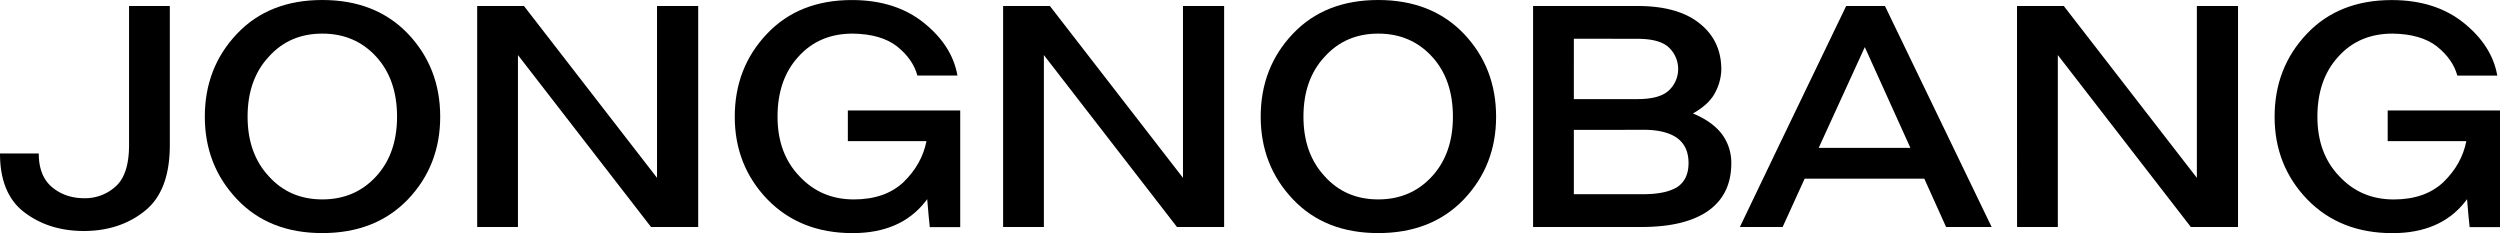
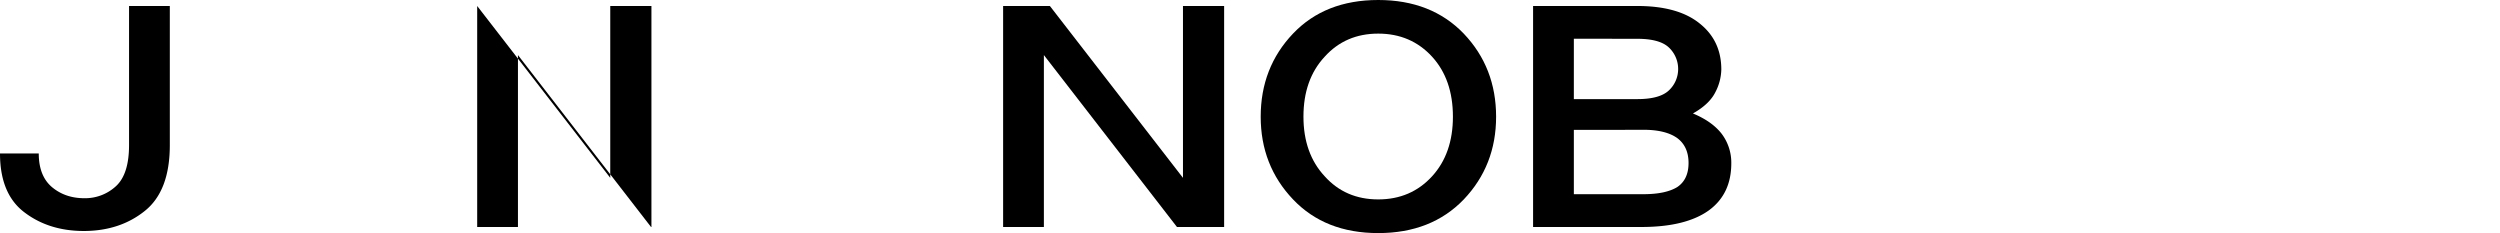
<svg xmlns="http://www.w3.org/2000/svg" viewBox="0 0 1710.54 159.41">
  <g id="레이어_2" data-name="레이어 2">
    <g id="레이어_1-2" data-name="레이어 1">
      <path d="M99,144.38Q82,158,57.42,158.05q-23.79,0-40.47-12.58Q0,132.89,0,105H26.52q0,15.59,9.3,23.24,9,7.38,21.88,7.38a31,31,0,0,0,21.6-8.2q9-8.2,9-28.16V4.1h27.89V99.26Q116.21,130.7,99,144.38Z" />
-       <path d="M162.29,136.45q-22.14-23.25-22.15-56.61,0-33.63,22.15-56.87Q184.16,0,220.53,0t58.52,23q22.14,23.24,22.15,56.87,0,33.36-22.15,56.61-22.16,23-58.52,23T162.29,136.45Zm95.16-97.62Q243,23,220.53,23T183.89,38.83q-14.49,15.59-14.49,41,0,25.16,14.49,40.75,14.22,15.85,36.64,15.86t36.92-15.86Q271.67,105,271.67,79.84,271.67,54.42,257.45,38.83Z" />
-       <path d="M326.5,89.14V4.1h32q32.28,41.55,91.05,117.59V4.1h28.17V155.31H445.44q-24.69-31.84-91.05-117.63V155.31H326.5Z" />
-       <path d="M613.75,31.72Q602.82,23.25,583.4,23q-23,0-37.19,15.86Q532,54.42,532,79.84q0,25.16,15,40.75,14.76,15.85,37.19,15.86,21.6,0,34.18-12,12.47-12.19,15.53-27.89H580.11v-21H657v79.84H636.17q-.63-5.49-1.76-19.14c-.41.55-.82,1.09-1.25,1.64q-16.95,21.6-49.76,21.6-35.82,0-58.25-23-22.41-23.25-22.42-56.61,0-33.63,22.15-56.87,21.87-23,58-23,29.8,0,49.22,15.59t23,36.09H627.69Q624.69,40.48,613.75,31.72Z" />
+       <path d="M326.5,89.14V4.1q32.28,41.55,91.05,117.59V4.1h28.17V155.31H445.44q-24.69-31.84-91.05-117.63V155.31H326.5Z" />
      <path d="M686.35,89.14V4.1h32q32.29,41.55,91.06,117.59V4.1h28.16V155.31H805.3q-24.7-31.84-91.06-117.63V155.31H686.35Z" />
      <path d="M884.73,136.45q-22.14-23.25-22.14-56.61,0-33.63,22.14-56.87Q906.62,0,943,0t58.51,23q22.15,23.24,22.15,56.87,0,33.36-22.15,56.61-22.14,23-58.51,23T884.73,136.45Zm95.16-97.62Q965.4,23,943,23T906.34,38.83q-14.51,15.59-14.5,41,0,25.16,14.5,40.75,14.22,15.85,36.64,15.86t36.91-15.86Q994.11,105,994.11,79.84,994.11,54.42,979.89,38.83Z" />
      <path d="M1169,144.1q-15.86,11.22-45.94,11.21h-74.1V4.1h71.37q27.89,0,42.65,12,14.77,11.76,14.77,31.45a34.93,34.93,0,0,1-4.1,15.58q-4.11,8.2-15.32,14.5,13.13,5.46,19.69,13.94a32.78,32.78,0,0,1,6.56,20.24Q1184.56,132.89,1169,144.1ZM1099,26.52h-22.15V67.81h43.48q15.3,0,21.6-6a20,20,0,0,0,6.29-14.5,20.21,20.21,0,0,0-6.29-14.76q-6.29-6-21.6-6Zm1.91,62.35h-24.06v44h47.58q15.31,0,23.24-4.92,7.65-5.2,7.66-16.41t-7.66-17q-7.94-5.74-23.24-5.74Z" />
-       <path d="M1288.89,4.1h.82q24.33,50.31,73,151.21h-31.17q-5.58-12.44-14.91-33.08h-81.85q-7.2,15.79-15.07,33.08h-29.26q18-37.73,72.73-151.21h25.71Zm-44.51,97.07h62.74q-13-28.78-31.19-68.93Q1262.58,61.31,1244.38,101.17Z" />
-       <path d="M1380.08,89.14V4.1h32q32.28,41.55,91.05,117.59V4.1h28.16V155.31H1499Q1474.34,123.47,1408,37.68V155.31h-27.89Z" />
-       <path d="M1667.33,31.72Q1656.4,23.25,1637,23q-23,0-37.18,15.86-14.22,15.59-14.22,41,0,25.16,15,40.75,14.76,15.85,37.18,15.86,21.62,0,34.18-12,12.48-12.19,15.54-27.89H1633.7v-21h76.84v79.84h-20.78q-.65-5.49-1.76-19.14c-.41.55-.83,1.09-1.25,1.64q-16.95,21.6-49.77,21.6-35.82,0-58.24-23-22.42-23.25-22.42-56.61,0-33.63,22.15-56.87,21.87-23,58-23,29.8,0,49.22,15.59t23,36.09h-27.34Q1678.28,40.48,1667.33,31.72Z" />
    </g>
  </g>
</svg>